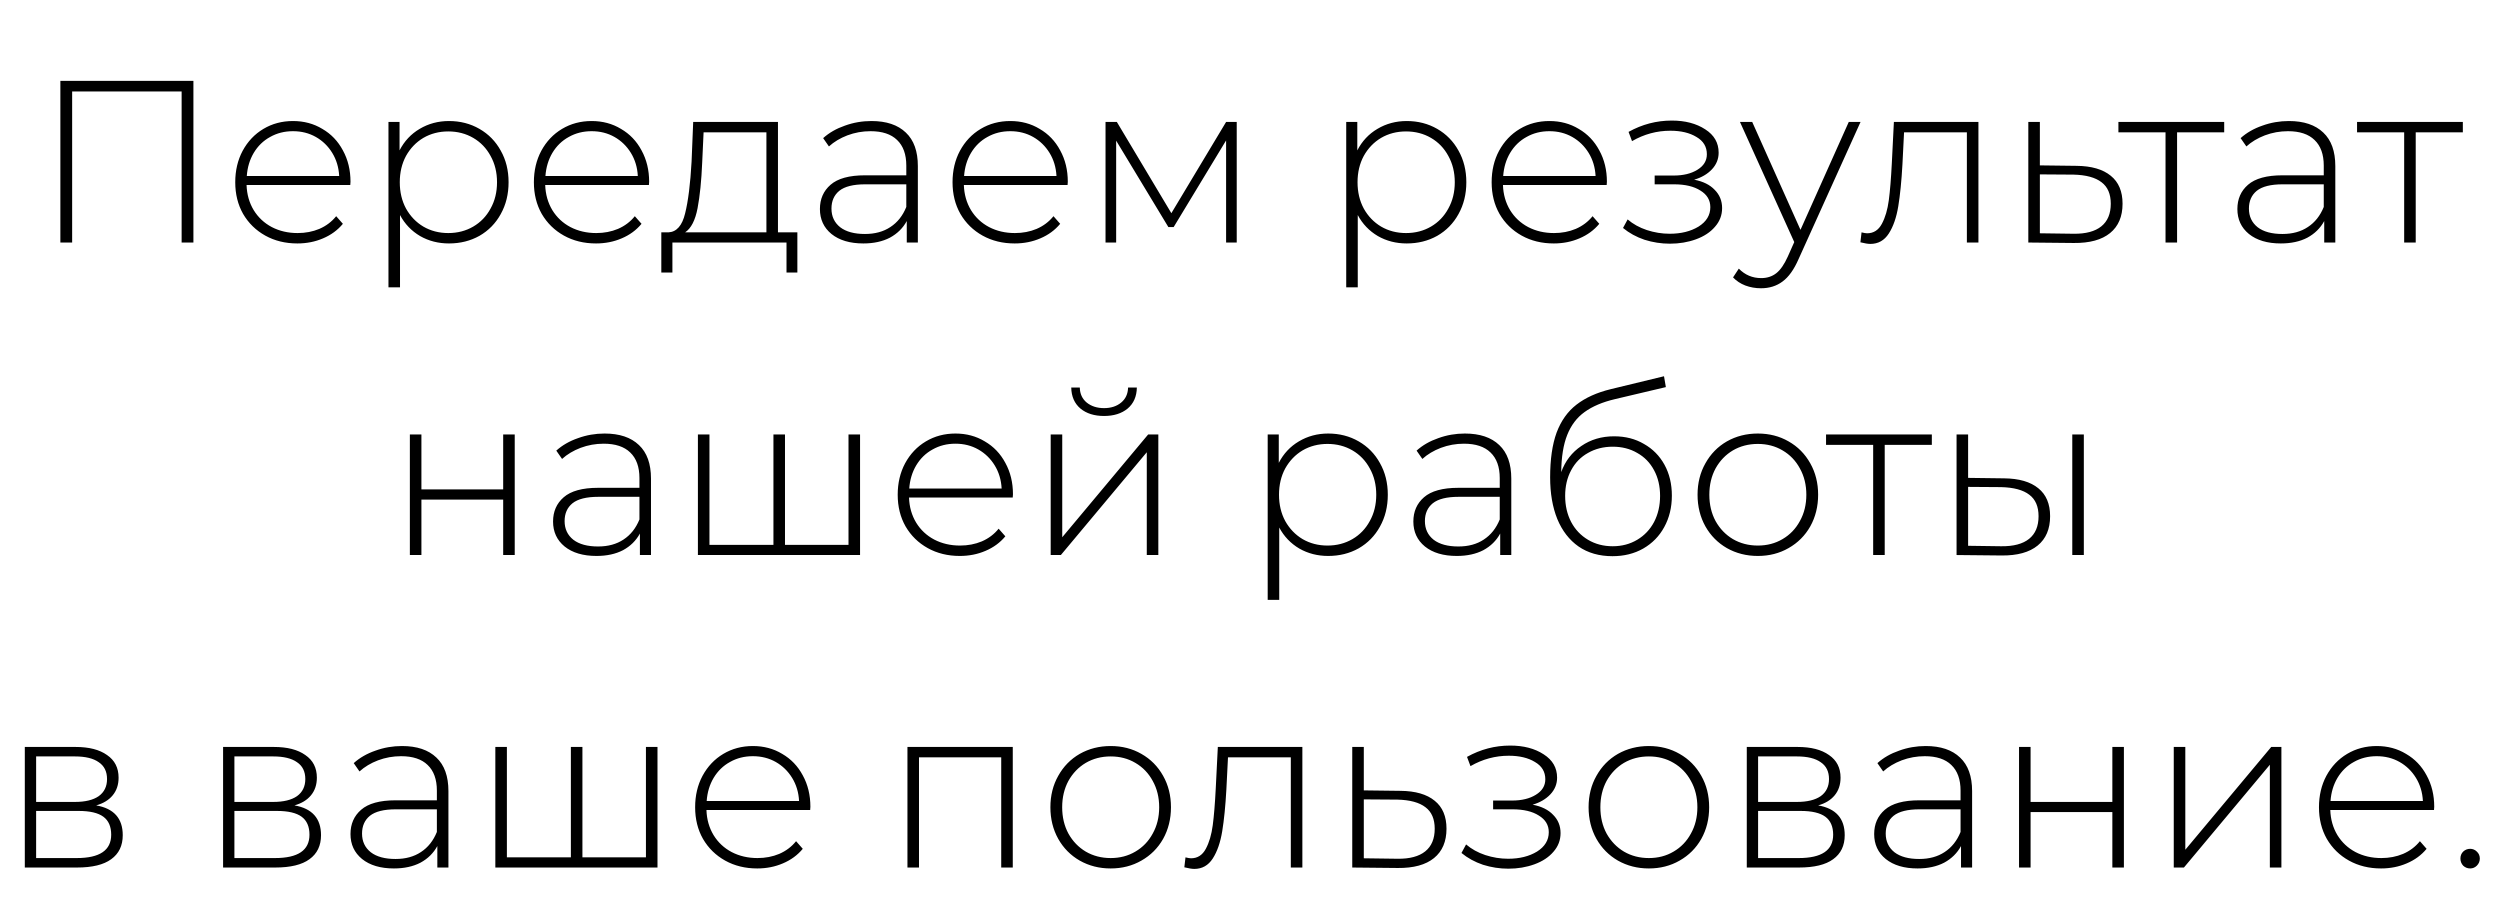
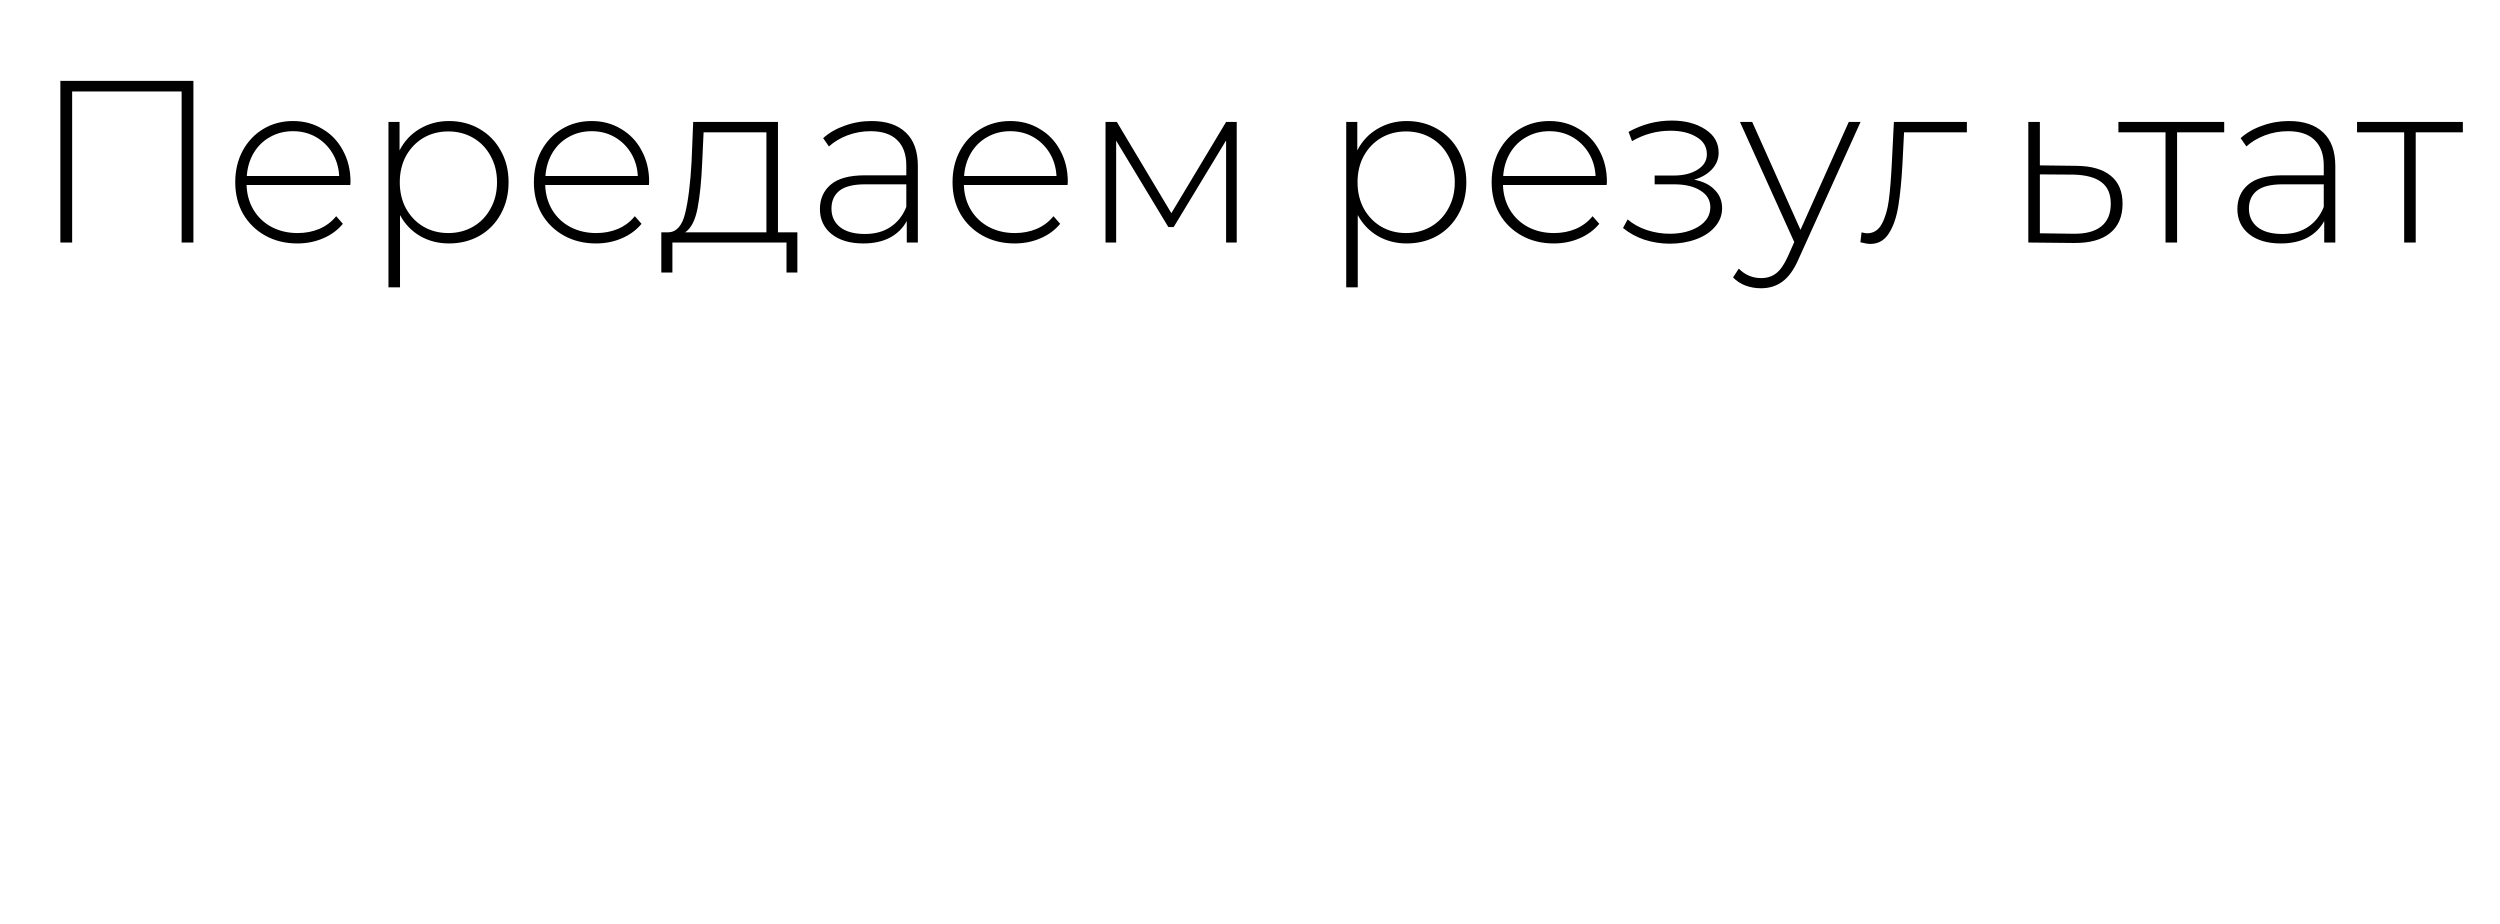
<svg xmlns="http://www.w3.org/2000/svg" width="184" height="68" viewBox="0 0 184 68" fill="none">
-   <path d="M14.235 5.95V17.85H13.368V6.732H5.31V17.85H4.443V5.95H14.235ZM25.78 13.617H18.147C18.17 14.308 18.345 14.926 18.674 15.47C19.003 16.003 19.445 16.416 20 16.711C20.567 17.006 21.201 17.153 21.904 17.153C22.482 17.153 23.015 17.051 23.502 16.847C24.001 16.632 24.414 16.32 24.743 15.912L25.236 16.473C24.851 16.938 24.363 17.295 23.774 17.544C23.196 17.793 22.567 17.918 21.887 17.918C21.003 17.918 20.215 17.725 19.524 17.34C18.833 16.955 18.289 16.422 17.892 15.742C17.507 15.062 17.314 14.286 17.314 13.413C17.314 12.552 17.495 11.781 17.858 11.101C18.232 10.41 18.742 9.871 19.388 9.486C20.034 9.101 20.759 8.908 21.564 8.908C22.369 8.908 23.088 9.101 23.723 9.486C24.369 9.86 24.873 10.387 25.236 11.067C25.61 11.747 25.797 12.518 25.797 13.379L25.78 13.617ZM21.564 9.656C20.941 9.656 20.38 9.798 19.881 10.081C19.382 10.353 18.98 10.744 18.674 11.254C18.379 11.753 18.209 12.319 18.164 12.954H24.964C24.93 12.319 24.76 11.753 24.454 11.254C24.148 10.755 23.746 10.364 23.247 10.081C22.748 9.798 22.187 9.656 21.564 9.656ZM33.045 8.908C33.873 8.908 34.621 9.101 35.289 9.486C35.958 9.871 36.479 10.404 36.853 11.084C37.239 11.764 37.431 12.54 37.431 13.413C37.431 14.286 37.239 15.068 36.853 15.759C36.479 16.439 35.958 16.972 35.289 17.357C34.621 17.731 33.873 17.918 33.045 17.918C32.263 17.918 31.555 17.737 30.92 17.374C30.286 17 29.793 16.484 29.441 15.827V21.148H28.591V8.976H29.407V11.067C29.759 10.387 30.252 9.86 30.886 9.486C31.532 9.101 32.252 8.908 33.045 8.908ZM32.994 17.153C33.674 17.153 34.286 16.994 34.83 16.677C35.374 16.36 35.799 15.918 36.105 15.351C36.423 14.784 36.581 14.138 36.581 13.413C36.581 12.688 36.423 12.042 36.105 11.475C35.799 10.908 35.374 10.466 34.83 10.149C34.286 9.832 33.674 9.673 32.994 9.673C32.314 9.673 31.702 9.832 31.158 10.149C30.626 10.466 30.201 10.908 29.883 11.475C29.577 12.042 29.424 12.688 29.424 13.413C29.424 14.138 29.577 14.784 29.883 15.351C30.201 15.918 30.626 16.36 31.158 16.677C31.702 16.994 32.314 17.153 32.994 17.153ZM47.76 13.617H40.127C40.15 14.308 40.326 14.926 40.654 15.47C40.983 16.003 41.425 16.416 41.98 16.711C42.547 17.006 43.182 17.153 43.884 17.153C44.462 17.153 44.995 17.051 45.482 16.847C45.981 16.632 46.395 16.32 46.723 15.912L47.216 16.473C46.831 16.938 46.344 17.295 45.754 17.544C45.176 17.793 44.547 17.918 43.867 17.918C42.983 17.918 42.196 17.725 41.504 17.34C40.813 16.955 40.269 16.422 39.872 15.742C39.487 15.062 39.294 14.286 39.294 13.413C39.294 12.552 39.476 11.781 39.838 11.101C40.212 10.41 40.722 9.871 41.368 9.486C42.014 9.101 42.74 8.908 43.544 8.908C44.349 8.908 45.069 9.101 45.703 9.486C46.349 9.86 46.854 10.387 47.216 11.067C47.59 11.747 47.777 12.518 47.777 13.379L47.76 13.617ZM43.544 9.656C42.921 9.656 42.36 9.798 41.861 10.081C41.363 10.353 40.96 10.744 40.654 11.254C40.36 11.753 40.19 12.319 40.144 12.954H46.944C46.91 12.319 46.74 11.753 46.434 11.254C46.128 10.755 45.726 10.364 45.227 10.081C44.729 9.798 44.168 9.656 43.544 9.656ZM58.686 17.102V20.06H57.887V17.85H49.489V20.06H48.673V17.102H49.2C49.801 17.068 50.209 16.603 50.424 15.708C50.651 14.801 50.809 13.532 50.9 11.9L51.019 8.976H57.258V17.102H58.686ZM51.682 11.951C51.625 13.3 51.512 14.422 51.342 15.317C51.172 16.212 50.866 16.807 50.424 17.102H56.408V9.741H51.784L51.682 11.951ZM64.137 8.908C65.237 8.908 66.081 9.191 66.67 9.758C67.26 10.313 67.554 11.135 67.554 12.223V17.85H66.738V16.269C66.455 16.79 66.041 17.198 65.497 17.493C64.953 17.776 64.302 17.918 63.542 17.918C62.556 17.918 61.774 17.686 61.196 17.221C60.63 16.756 60.346 16.144 60.346 15.385C60.346 14.648 60.607 14.053 61.128 13.6C61.661 13.135 62.505 12.903 63.661 12.903H66.704V12.189C66.704 11.362 66.478 10.733 66.024 10.302C65.582 9.871 64.931 9.656 64.069 9.656C63.48 9.656 62.913 9.758 62.369 9.962C61.837 10.166 61.383 10.438 61.009 10.778L60.584 10.166C61.026 9.769 61.559 9.463 62.182 9.248C62.806 9.021 63.457 8.908 64.137 8.908ZM63.661 17.221C64.398 17.221 65.021 17.051 65.531 16.711C66.053 16.371 66.444 15.878 66.704 15.232V13.566H63.678C62.806 13.566 62.171 13.725 61.774 14.042C61.389 14.359 61.196 14.796 61.196 15.351C61.196 15.929 61.412 16.388 61.842 16.728C62.273 17.057 62.879 17.221 63.661 17.221ZM78.573 13.617H70.94C70.963 14.308 71.138 14.926 71.467 15.47C71.796 16.003 72.237 16.416 72.793 16.711C73.359 17.006 73.994 17.153 74.697 17.153C75.275 17.153 75.808 17.051 76.295 16.847C76.793 16.632 77.207 16.32 77.536 15.912L78.029 16.473C77.644 16.938 77.156 17.295 76.567 17.544C75.989 17.793 75.36 17.918 74.68 17.918C73.796 17.918 73.008 17.725 72.317 17.34C71.626 16.955 71.082 16.422 70.685 15.742C70.299 15.062 70.107 14.286 70.107 13.413C70.107 12.552 70.288 11.781 70.651 11.101C71.025 10.41 71.535 9.871 72.181 9.486C72.827 9.101 73.552 8.908 74.357 8.908C75.162 8.908 75.881 9.101 76.516 9.486C77.162 9.86 77.666 10.387 78.029 11.067C78.403 11.747 78.59 12.518 78.59 13.379L78.573 13.617ZM74.357 9.656C73.734 9.656 73.172 9.798 72.674 10.081C72.175 10.353 71.773 10.744 71.467 11.254C71.172 11.753 71.002 12.319 70.957 12.954H77.757C77.723 12.319 77.553 11.753 77.247 11.254C76.941 10.755 76.538 10.364 76.04 10.081C75.541 9.798 74.98 9.656 74.357 9.656ZM91.023 8.976V17.85H90.241V10.336L86.382 16.711H85.991L82.149 10.353V17.85H81.367V8.976H82.2L86.212 15.691L90.241 8.976H91.023ZM103.536 8.908C104.363 8.908 105.111 9.101 105.78 9.486C106.448 9.871 106.97 10.404 107.344 11.084C107.729 11.764 107.922 12.54 107.922 13.413C107.922 14.286 107.729 15.068 107.344 15.759C106.97 16.439 106.448 16.972 105.78 17.357C105.111 17.731 104.363 17.918 103.536 17.918C102.754 17.918 102.045 17.737 101.411 17.374C100.776 17 100.283 16.484 99.931 15.827V21.148H99.082V8.976H99.897V11.067C100.249 10.387 100.742 9.86 101.377 9.486C102.023 9.101 102.742 8.908 103.536 8.908ZM103.485 17.153C104.165 17.153 104.777 16.994 105.321 16.677C105.865 16.36 106.29 15.918 106.596 15.351C106.913 14.784 107.072 14.138 107.072 13.413C107.072 12.688 106.913 12.042 106.596 11.475C106.29 10.908 105.865 10.466 105.321 10.149C104.777 9.832 104.165 9.673 103.485 9.673C102.805 9.673 102.193 9.832 101.649 10.149C101.116 10.466 100.691 10.908 100.374 11.475C100.068 12.042 99.915 12.688 99.915 13.413C99.915 14.138 100.068 14.784 100.374 15.351C100.691 15.918 101.116 16.36 101.649 16.677C102.193 16.994 102.805 17.153 103.485 17.153ZM118.251 13.617H110.618C110.64 14.308 110.816 14.926 111.145 15.47C111.473 16.003 111.915 16.416 112.471 16.711C113.037 17.006 113.672 17.153 114.375 17.153C114.953 17.153 115.485 17.051 115.973 16.847C116.471 16.632 116.885 16.32 117.214 15.912L117.707 16.473C117.321 16.938 116.834 17.295 116.245 17.544C115.667 17.793 115.038 17.918 114.358 17.918C113.474 17.918 112.686 17.725 111.995 17.34C111.303 16.955 110.759 16.422 110.363 15.742C109.977 15.062 109.785 14.286 109.785 13.413C109.785 12.552 109.966 11.781 110.329 11.101C110.703 10.41 111.213 9.871 111.859 9.486C112.505 9.101 113.23 8.908 114.035 8.908C114.839 8.908 115.559 9.101 116.194 9.486C116.84 9.86 117.344 10.387 117.707 11.067C118.081 11.747 118.268 12.518 118.268 13.379L118.251 13.617ZM114.035 9.656C113.411 9.656 112.85 9.798 112.352 10.081C111.853 10.353 111.451 10.744 111.145 11.254C110.85 11.753 110.68 12.319 110.635 12.954H117.435C117.401 12.319 117.231 11.753 116.925 11.254C116.619 10.755 116.216 10.364 115.718 10.081C115.219 9.798 114.658 9.656 114.035 9.656ZM124.69 13.226C125.347 13.351 125.851 13.6 126.203 13.974C126.565 14.337 126.747 14.784 126.747 15.317C126.747 15.838 126.571 16.297 126.22 16.694C125.88 17.091 125.415 17.397 124.826 17.612C124.236 17.827 123.596 17.935 122.905 17.935C122.27 17.935 121.647 17.839 121.035 17.646C120.434 17.442 119.907 17.153 119.454 16.779L119.794 16.15C120.19 16.49 120.661 16.751 121.205 16.932C121.76 17.113 122.321 17.204 122.888 17.204C123.726 17.204 124.435 17.028 125.013 16.677C125.591 16.314 125.88 15.838 125.88 15.249C125.88 14.728 125.636 14.32 125.149 14.025C124.673 13.719 124.027 13.566 123.211 13.566H121.783V12.92H123.177C123.891 12.92 124.474 12.778 124.928 12.495C125.392 12.212 125.625 11.832 125.625 11.356C125.625 10.801 125.37 10.376 124.86 10.081C124.361 9.775 123.721 9.622 122.939 9.622C121.941 9.622 121.001 9.877 120.117 10.387L119.862 9.707C120.859 9.152 121.919 8.874 123.041 8.874C124.027 8.874 124.848 9.089 125.506 9.52C126.163 9.939 126.492 10.512 126.492 11.237C126.492 11.702 126.327 12.11 125.999 12.461C125.67 12.812 125.234 13.067 124.69 13.226ZM136.936 8.976L132.38 19.057C132.04 19.839 131.643 20.394 131.19 20.723C130.748 21.052 130.221 21.216 129.609 21.216C129.201 21.216 128.816 21.148 128.453 21.012C128.102 20.876 127.801 20.678 127.552 20.417L127.977 19.771C128.43 20.236 128.98 20.468 129.626 20.468C130.057 20.468 130.425 20.349 130.731 20.111C131.037 19.873 131.32 19.465 131.581 18.887L132.057 17.816L128.062 8.976H128.963L132.516 16.915L136.069 8.976H136.936ZM145.612 8.976V17.85H144.762V9.741H140.138L140.019 12.104C139.951 13.328 139.849 14.354 139.713 15.181C139.577 16.008 139.345 16.677 139.016 17.187C138.687 17.697 138.234 17.952 137.656 17.952C137.486 17.952 137.242 17.912 136.925 17.833L137.01 17.102C137.191 17.147 137.327 17.17 137.418 17.17C137.894 17.17 138.257 16.938 138.506 16.473C138.755 16.008 138.925 15.43 139.016 14.739C139.107 14.048 139.18 13.147 139.237 12.036L139.39 8.976H145.612ZM152.837 12.206C153.937 12.217 154.775 12.461 155.353 12.937C155.931 13.402 156.22 14.087 156.22 14.994C156.22 15.935 155.914 16.654 155.302 17.153C154.69 17.652 153.801 17.895 152.633 17.884L149.284 17.85V8.976H150.134V12.172L152.837 12.206ZM152.616 17.204C153.512 17.215 154.192 17.034 154.656 16.66C155.121 16.286 155.353 15.731 155.353 14.994C155.353 14.28 155.127 13.753 154.673 13.413C154.22 13.062 153.534 12.875 152.616 12.852L150.134 12.835V17.17L152.616 17.204ZM163.701 9.741H160.233V17.85H159.383V9.741H155.915V8.976H163.701V9.741ZM168.462 8.908C169.561 8.908 170.405 9.191 170.995 9.758C171.584 10.313 171.879 11.135 171.879 12.223V17.85H171.063V16.269C170.779 16.79 170.366 17.198 169.822 17.493C169.278 17.776 168.626 17.918 167.867 17.918C166.881 17.918 166.099 17.686 165.521 17.221C164.954 16.756 164.671 16.144 164.671 15.385C164.671 14.648 164.931 14.053 165.453 13.6C165.985 13.135 166.83 12.903 167.986 12.903H171.029V12.189C171.029 11.362 170.802 10.733 170.349 10.302C169.907 9.871 169.255 9.656 168.394 9.656C167.804 9.656 167.238 9.758 166.694 9.962C166.161 10.166 165.708 10.438 165.334 10.778L164.909 10.166C165.351 9.769 165.883 9.463 166.507 9.248C167.13 9.021 167.782 8.908 168.462 8.908ZM167.986 17.221C168.722 17.221 169.346 17.051 169.856 16.711C170.377 16.371 170.768 15.878 171.029 15.232V13.566H168.003C167.13 13.566 166.495 13.725 166.099 14.042C165.713 14.359 165.521 14.796 165.521 15.351C165.521 15.929 165.736 16.388 166.167 16.728C166.597 17.057 167.204 17.221 167.986 17.221ZM181.265 9.741H177.797V17.85H176.947V9.741H173.479V8.976H181.265V9.741Z" fill="black" />
-   <path d="M30.166 31.976H31.016V36.022H37.034V31.976H37.884V40.85H37.034V36.77H31.016V40.85H30.166V31.976ZM44.496 31.908C45.595 31.908 46.439 32.191 47.029 32.758C47.618 33.313 47.913 34.135 47.913 35.223V40.85H47.097V39.269C46.813 39.79 46.4 40.198 45.856 40.493C45.312 40.776 44.66 40.918 43.901 40.918C42.915 40.918 42.133 40.686 41.555 40.221C40.988 39.756 40.705 39.144 40.705 38.385C40.705 37.648 40.965 37.053 41.487 36.6C42.019 36.135 42.864 35.903 44.02 35.903H47.063V35.189C47.063 34.362 46.836 33.733 46.383 33.302C45.941 32.871 45.289 32.656 44.428 32.656C43.838 32.656 43.272 32.758 42.728 32.962C42.195 33.166 41.742 33.438 41.368 33.778L40.943 33.166C41.385 32.769 41.917 32.463 42.541 32.248C43.164 32.021 43.816 31.908 44.496 31.908ZM44.02 40.221C44.756 40.221 45.38 40.051 45.89 39.711C46.411 39.371 46.802 38.878 47.063 38.232V36.566H44.037C43.164 36.566 42.529 36.725 42.133 37.042C41.747 37.359 41.555 37.796 41.555 38.351C41.555 38.929 41.77 39.388 42.201 39.728C42.631 40.057 43.238 40.221 44.02 40.221ZM63.3 31.976V40.85H51.366V31.976H52.216V40.102H56.925V31.976H57.775V40.102H62.45V31.976H63.3ZM74.537 36.617H66.904C66.926 37.308 67.102 37.926 67.431 38.47C67.759 39.003 68.201 39.416 68.757 39.711C69.323 40.006 69.958 40.153 70.661 40.153C71.239 40.153 71.771 40.051 72.259 39.847C72.757 39.632 73.171 39.32 73.5 38.912L73.993 39.473C73.607 39.938 73.12 40.295 72.531 40.544C71.953 40.793 71.324 40.918 70.644 40.918C69.76 40.918 68.972 40.725 68.281 40.34C67.589 39.955 67.045 39.422 66.649 38.742C66.263 38.062 66.071 37.286 66.071 36.413C66.071 35.552 66.252 34.781 66.615 34.101C66.989 33.41 67.499 32.871 68.145 32.486C68.791 32.101 69.516 31.908 70.321 31.908C71.125 31.908 71.845 32.101 72.48 32.486C73.126 32.86 73.63 33.387 73.993 34.067C74.367 34.747 74.554 35.518 74.554 36.379L74.537 36.617ZM70.321 32.656C69.697 32.656 69.136 32.798 68.638 33.081C68.139 33.353 67.737 33.744 67.431 34.254C67.136 34.753 66.966 35.319 66.921 35.954H73.721C73.687 35.319 73.517 34.753 73.211 34.254C72.905 33.755 72.502 33.364 72.004 33.081C71.505 32.798 70.944 32.656 70.321 32.656ZM77.331 31.976H78.181V39.541L84.505 31.976H85.253V40.85H84.403V33.285L78.079 40.85H77.331V31.976ZM81.258 30.616C80.544 30.616 79.966 30.435 79.524 30.072C79.082 29.698 78.856 29.182 78.844 28.525H79.473C79.484 28.99 79.654 29.358 79.983 29.63C80.323 29.902 80.748 30.038 81.258 30.038C81.768 30.038 82.188 29.902 82.516 29.63C82.845 29.358 83.015 28.99 83.026 28.525H83.672C83.661 29.182 83.434 29.698 82.992 30.072C82.55 30.435 81.972 30.616 81.258 30.616ZM97.756 31.908C98.584 31.908 99.332 32.101 100 32.486C100.669 32.871 101.19 33.404 101.564 34.084C101.95 34.764 102.142 35.54 102.142 36.413C102.142 37.286 101.95 38.068 101.564 38.759C101.19 39.439 100.669 39.972 100 40.357C99.332 40.731 98.584 40.918 97.756 40.918C96.974 40.918 96.266 40.737 95.631 40.374C94.997 40 94.504 39.484 94.152 38.827V44.148H93.302V31.976H94.118V34.067C94.47 33.387 94.963 32.86 95.597 32.486C96.243 32.101 96.963 31.908 97.756 31.908ZM97.705 40.153C98.385 40.153 98.997 39.994 99.541 39.677C100.085 39.36 100.51 38.918 100.816 38.351C101.134 37.784 101.292 37.138 101.292 36.413C101.292 35.688 101.134 35.042 100.816 34.475C100.51 33.908 100.085 33.466 99.541 33.149C98.997 32.832 98.385 32.673 97.705 32.673C97.025 32.673 96.413 32.832 95.869 33.149C95.337 33.466 94.912 33.908 94.594 34.475C94.288 35.042 94.135 35.688 94.135 36.413C94.135 37.138 94.288 37.784 94.594 38.351C94.912 38.918 95.337 39.36 95.869 39.677C96.413 39.994 97.025 40.153 97.705 40.153ZM107.814 31.908C108.913 31.908 109.758 32.191 110.347 32.758C110.936 33.313 111.231 34.135 111.231 35.223V40.85H110.415V39.269C110.132 39.79 109.718 40.198 109.174 40.493C108.63 40.776 107.978 40.918 107.219 40.918C106.233 40.918 105.451 40.686 104.873 40.221C104.306 39.756 104.023 39.144 104.023 38.385C104.023 37.648 104.284 37.053 104.805 36.6C105.338 36.135 106.182 35.903 107.338 35.903H110.381V35.189C110.381 34.362 110.154 33.733 109.701 33.302C109.259 32.871 108.607 32.656 107.746 32.656C107.157 32.656 106.59 32.758 106.046 32.962C105.513 33.166 105.06 33.438 104.686 33.778L104.261 33.166C104.703 32.769 105.236 32.463 105.859 32.248C106.482 32.021 107.134 31.908 107.814 31.908ZM107.338 40.221C108.075 40.221 108.698 40.051 109.208 39.711C109.729 39.371 110.12 38.878 110.381 38.232V36.566H107.355C106.482 36.566 105.848 36.725 105.451 37.042C105.066 37.359 104.873 37.796 104.873 38.351C104.873 38.929 105.088 39.388 105.519 39.728C105.95 40.057 106.556 40.221 107.338 40.221ZM118.799 32.112C119.626 32.112 120.357 32.299 120.992 32.673C121.638 33.036 122.142 33.546 122.505 34.203C122.867 34.86 123.049 35.62 123.049 36.481C123.049 37.342 122.862 38.113 122.488 38.793C122.125 39.462 121.609 39.989 120.941 40.374C120.283 40.748 119.53 40.935 118.68 40.935C117.705 40.935 116.872 40.697 116.181 40.221C115.501 39.745 114.979 39.071 114.617 38.198C114.265 37.325 114.09 36.305 114.09 35.138C114.09 33.812 114.248 32.713 114.566 31.84C114.894 30.967 115.382 30.282 116.028 29.783C116.685 29.273 117.524 28.893 118.544 28.644L122.471 27.692L122.607 28.491L118.867 29.375C117.949 29.59 117.201 29.908 116.623 30.327C116.056 30.735 115.631 31.296 115.348 32.01C115.064 32.724 114.917 33.636 114.906 34.747C115.2 33.931 115.693 33.291 116.385 32.826C117.076 32.35 117.881 32.112 118.799 32.112ZM118.697 40.204C119.365 40.204 119.966 40.045 120.499 39.728C121.031 39.411 121.445 38.974 121.74 38.419C122.034 37.852 122.182 37.212 122.182 36.498C122.182 35.784 122.034 35.155 121.74 34.611C121.445 34.056 121.031 33.631 120.499 33.336C119.977 33.03 119.377 32.877 118.697 32.877C118.017 32.877 117.41 33.03 116.878 33.336C116.345 33.631 115.931 34.056 115.637 34.611C115.342 35.155 115.195 35.784 115.195 36.498C115.195 37.212 115.342 37.852 115.637 38.419C115.931 38.974 116.345 39.411 116.878 39.728C117.41 40.045 118.017 40.204 118.697 40.204ZM129.377 40.918C128.538 40.918 127.779 40.725 127.099 40.34C126.43 39.955 125.903 39.422 125.518 38.742C125.133 38.051 124.94 37.274 124.94 36.413C124.94 35.552 125.133 34.781 125.518 34.101C125.903 33.41 126.43 32.871 127.099 32.486C127.779 32.101 128.538 31.908 129.377 31.908C130.216 31.908 130.969 32.101 131.638 32.486C132.318 32.871 132.851 33.41 133.236 34.101C133.621 34.781 133.814 35.552 133.814 36.413C133.814 37.274 133.621 38.051 133.236 38.742C132.851 39.422 132.318 39.955 131.638 40.34C130.969 40.725 130.216 40.918 129.377 40.918ZM129.377 40.153C130.057 40.153 130.663 39.994 131.196 39.677C131.74 39.36 132.165 38.918 132.471 38.351C132.788 37.784 132.947 37.138 132.947 36.413C132.947 35.688 132.788 35.042 132.471 34.475C132.165 33.908 131.74 33.466 131.196 33.149C130.663 32.832 130.057 32.673 129.377 32.673C128.697 32.673 128.085 32.832 127.541 33.149C127.008 33.466 126.583 33.908 126.266 34.475C125.96 35.042 125.807 35.688 125.807 36.413C125.807 37.138 125.96 37.784 126.266 38.351C126.583 38.918 127.008 39.36 127.541 39.677C128.085 39.994 128.697 40.153 129.377 40.153ZM142.183 32.741H138.715V40.85H137.865V32.741H134.397V31.976H142.183V32.741ZM147.505 35.206C148.604 35.217 149.443 35.461 150.021 35.937C150.599 36.402 150.888 37.087 150.888 37.994C150.888 38.935 150.582 39.654 149.97 40.153C149.358 40.652 148.474 40.895 147.318 40.884L144.003 40.85V31.976H144.853V35.172L147.505 35.206ZM152.52 31.976H153.37V40.85H152.52V31.976ZM147.284 40.204C148.191 40.215 148.876 40.034 149.341 39.66C149.806 39.286 150.038 38.731 150.038 37.994C150.038 37.28 149.811 36.753 149.358 36.413C148.905 36.062 148.213 35.875 147.284 35.852L144.853 35.835V40.17L147.284 40.204Z" fill="black" />
-   <path d="M7.079 59.277C8.383 59.504 9.034 60.235 9.034 61.47C9.034 62.241 8.751 62.83 8.184 63.238C7.629 63.646 6.79 63.85 5.668 63.85H1.826V54.976H5.566C6.552 54.976 7.323 55.174 7.878 55.571C8.445 55.956 8.728 56.512 8.728 57.237C8.728 57.758 8.581 58.195 8.286 58.546C8.003 58.886 7.601 59.13 7.079 59.277ZM2.659 59.022H5.515C6.275 59.022 6.858 58.88 7.266 58.597C7.674 58.302 7.878 57.883 7.878 57.339C7.878 56.784 7.674 56.37 7.266 56.098C6.87 55.815 6.286 55.673 5.515 55.673H2.659V59.022ZM5.651 63.153C7.34 63.153 8.184 62.581 8.184 61.436C8.184 60.835 7.992 60.393 7.606 60.11C7.221 59.827 6.615 59.685 5.787 59.685H2.659V63.153H5.651ZM21.672 59.277C22.975 59.504 23.627 60.235 23.627 61.47C23.627 62.241 23.344 62.83 22.777 63.238C22.222 63.646 21.383 63.85 20.261 63.85H16.419V54.976H20.159C21.145 54.976 21.916 55.174 22.471 55.571C23.038 55.956 23.321 56.512 23.321 57.237C23.321 57.758 23.174 58.195 22.879 58.546C22.596 58.886 22.193 59.13 21.672 59.277ZM17.252 59.022H20.108C20.867 59.022 21.451 58.88 21.859 58.597C22.267 58.302 22.471 57.883 22.471 57.339C22.471 56.784 22.267 56.37 21.859 56.098C21.462 55.815 20.879 55.673 20.108 55.673H17.252V59.022ZM20.244 63.153C21.933 63.153 22.777 62.581 22.777 61.436C22.777 60.835 22.584 60.393 22.199 60.11C21.814 59.827 21.207 59.685 20.38 59.685H17.252V63.153H20.244ZM29.587 54.908C30.686 54.908 31.53 55.191 32.12 55.758C32.709 56.313 33.004 57.135 33.004 58.223V63.85H32.188V62.269C31.904 62.79 31.491 63.198 30.947 63.493C30.403 63.776 29.751 63.918 28.992 63.918C28.006 63.918 27.224 63.686 26.646 63.221C26.079 62.756 25.796 62.144 25.796 61.385C25.796 60.648 26.056 60.053 26.578 59.6C27.11 59.135 27.955 58.903 29.111 58.903H32.154V58.189C32.154 57.362 31.927 56.733 31.474 56.302C31.032 55.871 30.38 55.656 29.519 55.656C28.929 55.656 28.363 55.758 27.819 55.962C27.286 56.166 26.833 56.438 26.459 56.778L26.034 56.166C26.476 55.769 27.008 55.463 27.632 55.248C28.255 55.021 28.907 54.908 29.587 54.908ZM29.111 63.221C29.847 63.221 30.471 63.051 30.981 62.711C31.502 62.371 31.893 61.878 32.154 61.232V59.566H29.128C28.255 59.566 27.62 59.725 27.224 60.042C26.838 60.359 26.646 60.796 26.646 61.351C26.646 61.929 26.861 62.388 27.292 62.728C27.722 63.057 28.329 63.221 29.111 63.221ZM48.391 54.976V63.85H36.457V54.976H37.307V63.102H42.016V54.976H42.866V63.102H47.541V54.976H48.391ZM59.628 59.617H51.995C52.017 60.308 52.193 60.926 52.522 61.47C52.85 62.003 53.292 62.416 53.848 62.711C54.414 63.006 55.049 63.153 55.752 63.153C56.33 63.153 56.862 63.051 57.35 62.847C57.848 62.632 58.262 62.32 58.591 61.912L59.084 62.473C58.698 62.938 58.211 63.295 57.622 63.544C57.044 63.793 56.415 63.918 55.735 63.918C54.851 63.918 54.063 63.725 53.372 63.34C52.68 62.955 52.136 62.422 51.74 61.742C51.354 61.062 51.162 60.286 51.162 59.413C51.162 58.552 51.343 57.781 51.706 57.101C52.08 56.41 52.59 55.871 53.236 55.486C53.882 55.101 54.607 54.908 55.412 54.908C56.216 54.908 56.936 55.101 57.571 55.486C58.217 55.86 58.721 56.387 59.084 57.067C59.458 57.747 59.645 58.518 59.645 59.379L59.628 59.617ZM55.412 55.656C54.788 55.656 54.227 55.798 53.729 56.081C53.23 56.353 52.828 56.744 52.522 57.254C52.227 57.753 52.057 58.319 52.012 58.954H58.812C58.778 58.319 58.608 57.753 58.302 57.254C57.996 56.755 57.593 56.364 57.095 56.081C56.596 55.798 56.035 55.656 55.412 55.656ZM74.54 54.976V63.85H73.69V55.741H67.638V63.85H66.788V54.976H74.54ZM81.746 63.918C80.907 63.918 80.148 63.725 79.468 63.34C78.799 62.955 78.272 62.422 77.887 61.742C77.502 61.051 77.309 60.274 77.309 59.413C77.309 58.552 77.502 57.781 77.887 57.101C78.272 56.41 78.799 55.871 79.468 55.486C80.148 55.101 80.907 54.908 81.746 54.908C82.585 54.908 83.338 55.101 84.007 55.486C84.687 55.871 85.22 56.41 85.605 57.101C85.99 57.781 86.183 58.552 86.183 59.413C86.183 60.274 85.99 61.051 85.605 61.742C85.22 62.422 84.687 62.955 84.007 63.34C83.338 63.725 82.585 63.918 81.746 63.918ZM81.746 63.153C82.426 63.153 83.032 62.994 83.565 62.677C84.109 62.36 84.534 61.918 84.84 61.351C85.157 60.784 85.316 60.138 85.316 59.413C85.316 58.688 85.157 58.042 84.84 57.475C84.534 56.908 84.109 56.466 83.565 56.149C83.032 55.832 82.426 55.673 81.746 55.673C81.066 55.673 80.454 55.832 79.91 56.149C79.377 56.466 78.952 56.908 78.635 57.475C78.329 58.042 78.176 58.688 78.176 59.413C78.176 60.138 78.329 60.784 78.635 61.351C78.952 61.918 79.377 62.36 79.91 62.677C80.454 62.994 81.066 63.153 81.746 63.153ZM95.854 54.976V63.85H95.004V55.741H90.38L90.261 58.104C90.193 59.328 90.091 60.354 89.955 61.181C89.819 62.008 89.587 62.677 89.258 63.187C88.929 63.697 88.476 63.952 87.898 63.952C87.728 63.952 87.484 63.912 87.167 63.833L87.252 63.102C87.433 63.147 87.569 63.17 87.66 63.17C88.136 63.17 88.499 62.938 88.748 62.473C88.997 62.008 89.167 61.43 89.258 60.739C89.349 60.048 89.422 59.147 89.479 58.036L89.632 54.976H95.854ZM103.079 58.206C104.179 58.217 105.017 58.461 105.595 58.937C106.173 59.402 106.462 60.087 106.462 60.994C106.462 61.935 106.156 62.654 105.544 63.153C104.932 63.652 104.043 63.895 102.875 63.884L99.526 63.85V54.976H100.376V58.172L103.079 58.206ZM102.858 63.204C103.754 63.215 104.434 63.034 104.898 62.66C105.363 62.286 105.595 61.731 105.595 60.994C105.595 60.28 105.369 59.753 104.915 59.413C104.462 59.062 103.776 58.875 102.858 58.852L100.376 58.835V63.17L102.858 63.204ZM112.8 59.226C113.457 59.351 113.962 59.6 114.313 59.974C114.676 60.337 114.857 60.784 114.857 61.317C114.857 61.838 114.681 62.297 114.33 62.694C113.99 63.091 113.525 63.397 112.936 63.612C112.347 63.827 111.706 63.935 111.015 63.935C110.38 63.935 109.757 63.839 109.145 63.646C108.544 63.442 108.017 63.153 107.564 62.779L107.904 62.15C108.301 62.49 108.771 62.751 109.315 62.932C109.87 63.113 110.431 63.204 110.998 63.204C111.837 63.204 112.545 63.028 113.123 62.677C113.701 62.314 113.99 61.838 113.99 61.249C113.99 60.728 113.746 60.32 113.259 60.025C112.783 59.719 112.137 59.566 111.321 59.566H109.893V58.92H111.287C112.001 58.92 112.585 58.778 113.038 58.495C113.503 58.212 113.735 57.832 113.735 57.356C113.735 56.801 113.48 56.376 112.97 56.081C112.471 55.775 111.831 55.622 111.049 55.622C110.052 55.622 109.111 55.877 108.227 56.387L107.972 55.707C108.969 55.152 110.029 54.874 111.151 54.874C112.137 54.874 112.959 55.089 113.616 55.52C114.273 55.939 114.602 56.512 114.602 57.237C114.602 57.702 114.438 58.11 114.109 58.461C113.78 58.812 113.344 59.067 112.8 59.226ZM121.357 63.918C120.519 63.918 119.759 63.725 119.079 63.34C118.411 62.955 117.884 62.422 117.498 61.742C117.113 61.051 116.92 60.274 116.92 59.413C116.92 58.552 117.113 57.781 117.498 57.101C117.884 56.41 118.411 55.871 119.079 55.486C119.759 55.101 120.519 54.908 121.357 54.908C122.196 54.908 122.95 55.101 123.618 55.486C124.298 55.871 124.831 56.41 125.216 57.101C125.602 57.781 125.794 58.552 125.794 59.413C125.794 60.274 125.602 61.051 125.216 61.742C124.831 62.422 124.298 62.955 123.618 63.34C122.95 63.725 122.196 63.918 121.357 63.918ZM121.357 63.153C122.037 63.153 122.644 62.994 123.176 62.677C123.72 62.36 124.145 61.918 124.451 61.351C124.769 60.784 124.927 60.138 124.927 59.413C124.927 58.688 124.769 58.042 124.451 57.475C124.145 56.908 123.72 56.466 123.176 56.149C122.644 55.832 122.037 55.673 121.357 55.673C120.677 55.673 120.065 55.832 119.521 56.149C118.989 56.466 118.564 56.908 118.246 57.475C117.94 58.042 117.787 58.688 117.787 59.413C117.787 60.138 117.94 60.784 118.246 61.351C118.564 61.918 118.989 62.36 119.521 62.677C120.065 62.994 120.677 63.153 121.357 63.153ZM133.816 59.277C135.119 59.504 135.771 60.235 135.771 61.47C135.771 62.241 135.487 62.83 134.921 63.238C134.365 63.646 133.527 63.85 132.405 63.85H128.563V54.976H132.303C133.289 54.976 134.059 55.174 134.615 55.571C135.181 55.956 135.465 56.512 135.465 57.237C135.465 57.758 135.317 58.195 135.023 58.546C134.739 58.886 134.337 59.13 133.816 59.277ZM129.396 59.022H132.252C133.011 59.022 133.595 58.88 134.003 58.597C134.411 58.302 134.615 57.883 134.615 57.339C134.615 56.784 134.411 56.37 134.003 56.098C133.606 55.815 133.022 55.673 132.252 55.673H129.396V59.022ZM132.388 63.153C134.076 63.153 134.921 62.581 134.921 61.436C134.921 60.835 134.728 60.393 134.343 60.11C133.957 59.827 133.351 59.685 132.524 59.685H129.396V63.153H132.388ZM141.73 54.908C142.829 54.908 143.674 55.191 144.263 55.758C144.852 56.313 145.147 57.135 145.147 58.223V63.85H144.331V62.269C144.048 62.79 143.634 63.198 143.09 63.493C142.546 63.776 141.894 63.918 141.135 63.918C140.149 63.918 139.367 63.686 138.789 63.221C138.222 62.756 137.939 62.144 137.939 61.385C137.939 60.648 138.2 60.053 138.721 59.6C139.254 59.135 140.098 58.903 141.254 58.903H144.297V58.189C144.297 57.362 144.07 56.733 143.617 56.302C143.175 55.871 142.523 55.656 141.662 55.656C141.073 55.656 140.506 55.758 139.962 55.962C139.429 56.166 138.976 56.438 138.602 56.778L138.177 56.166C138.619 55.769 139.152 55.463 139.775 55.248C140.398 55.021 141.05 54.908 141.73 54.908ZM141.254 63.221C141.991 63.221 142.614 63.051 143.124 62.711C143.645 62.371 144.036 61.878 144.297 61.232V59.566H141.271C140.398 59.566 139.764 59.725 139.367 60.042C138.982 60.359 138.789 60.796 138.789 61.351C138.789 61.929 139.004 62.388 139.435 62.728C139.866 63.057 140.472 63.221 141.254 63.221ZM148.601 54.976H149.451V59.022H155.469V54.976H156.319V63.85H155.469V59.77H149.451V63.85H148.601V54.976ZM159.989 54.976H160.839V62.541L167.163 54.976H167.911V63.85H167.061V56.285L160.737 63.85H159.989V54.976ZM179.142 59.617H171.509C171.532 60.308 171.708 60.926 172.036 61.47C172.365 62.003 172.807 62.416 173.362 62.711C173.929 63.006 174.564 63.153 175.266 63.153C175.844 63.153 176.377 63.051 176.864 62.847C177.363 62.632 177.777 62.32 178.105 61.912L178.598 62.473C178.213 62.938 177.726 63.295 177.136 63.544C176.558 63.793 175.929 63.918 175.249 63.918C174.365 63.918 173.578 63.725 172.886 63.34C172.195 62.955 171.651 62.422 171.254 61.742C170.869 61.062 170.676 60.286 170.676 59.413C170.676 58.552 170.858 57.781 171.22 57.101C171.594 56.41 172.104 55.871 172.75 55.486C173.396 55.101 174.122 54.908 174.926 54.908C175.731 54.908 176.451 55.101 177.085 55.486C177.731 55.86 178.236 56.387 178.598 57.067C178.972 57.747 179.159 58.518 179.159 59.379L179.142 59.617ZM174.926 55.656C174.303 55.656 173.742 55.798 173.243 56.081C172.745 56.353 172.342 56.744 172.036 57.254C171.742 57.753 171.572 58.319 171.526 58.954H178.326C178.292 58.319 178.122 57.753 177.816 57.254C177.51 56.755 177.108 56.364 176.609 56.081C176.111 55.798 175.55 55.656 174.926 55.656ZM181.801 63.918C181.608 63.918 181.438 63.85 181.291 63.714C181.155 63.567 181.087 63.391 181.087 63.187C181.087 62.983 181.155 62.813 181.291 62.677C181.438 62.541 181.608 62.473 181.801 62.473C181.993 62.473 182.158 62.541 182.294 62.677C182.441 62.813 182.515 62.983 182.515 63.187C182.515 63.391 182.441 63.567 182.294 63.714C182.158 63.85 181.993 63.918 181.801 63.918Z" fill="black" />
+   <path d="M14.235 5.95V17.85H13.368V6.732H5.31V17.85H4.443V5.95H14.235ZM25.78 13.617H18.147C18.17 14.308 18.345 14.926 18.674 15.47C19.003 16.003 19.445 16.416 20 16.711C20.567 17.006 21.201 17.153 21.904 17.153C22.482 17.153 23.015 17.051 23.502 16.847C24.001 16.632 24.414 16.32 24.743 15.912L25.236 16.473C24.851 16.938 24.363 17.295 23.774 17.544C23.196 17.793 22.567 17.918 21.887 17.918C21.003 17.918 20.215 17.725 19.524 17.34C18.833 16.955 18.289 16.422 17.892 15.742C17.507 15.062 17.314 14.286 17.314 13.413C17.314 12.552 17.495 11.781 17.858 11.101C18.232 10.41 18.742 9.871 19.388 9.486C20.034 9.101 20.759 8.908 21.564 8.908C22.369 8.908 23.088 9.101 23.723 9.486C24.369 9.86 24.873 10.387 25.236 11.067C25.61 11.747 25.797 12.518 25.797 13.379L25.78 13.617ZM21.564 9.656C20.941 9.656 20.38 9.798 19.881 10.081C19.382 10.353 18.98 10.744 18.674 11.254C18.379 11.753 18.209 12.319 18.164 12.954H24.964C24.93 12.319 24.76 11.753 24.454 11.254C24.148 10.755 23.746 10.364 23.247 10.081C22.748 9.798 22.187 9.656 21.564 9.656ZM33.045 8.908C33.873 8.908 34.621 9.101 35.289 9.486C35.958 9.871 36.479 10.404 36.853 11.084C37.239 11.764 37.431 12.54 37.431 13.413C37.431 14.286 37.239 15.068 36.853 15.759C36.479 16.439 35.958 16.972 35.289 17.357C34.621 17.731 33.873 17.918 33.045 17.918C32.263 17.918 31.555 17.737 30.92 17.374C30.286 17 29.793 16.484 29.441 15.827V21.148H28.591V8.976H29.407V11.067C29.759 10.387 30.252 9.86 30.886 9.486C31.532 9.101 32.252 8.908 33.045 8.908ZM32.994 17.153C33.674 17.153 34.286 16.994 34.83 16.677C35.374 16.36 35.799 15.918 36.105 15.351C36.423 14.784 36.581 14.138 36.581 13.413C36.581 12.688 36.423 12.042 36.105 11.475C35.799 10.908 35.374 10.466 34.83 10.149C34.286 9.832 33.674 9.673 32.994 9.673C32.314 9.673 31.702 9.832 31.158 10.149C30.626 10.466 30.201 10.908 29.883 11.475C29.577 12.042 29.424 12.688 29.424 13.413C29.424 14.138 29.577 14.784 29.883 15.351C30.201 15.918 30.626 16.36 31.158 16.677C31.702 16.994 32.314 17.153 32.994 17.153ZM47.76 13.617H40.127C40.15 14.308 40.326 14.926 40.654 15.47C40.983 16.003 41.425 16.416 41.98 16.711C42.547 17.006 43.182 17.153 43.884 17.153C44.462 17.153 44.995 17.051 45.482 16.847C45.981 16.632 46.395 16.32 46.723 15.912L47.216 16.473C46.831 16.938 46.344 17.295 45.754 17.544C45.176 17.793 44.547 17.918 43.867 17.918C42.983 17.918 42.196 17.725 41.504 17.34C40.813 16.955 40.269 16.422 39.872 15.742C39.487 15.062 39.294 14.286 39.294 13.413C39.294 12.552 39.476 11.781 39.838 11.101C40.212 10.41 40.722 9.871 41.368 9.486C42.014 9.101 42.74 8.908 43.544 8.908C44.349 8.908 45.069 9.101 45.703 9.486C46.349 9.86 46.854 10.387 47.216 11.067C47.59 11.747 47.777 12.518 47.777 13.379L47.76 13.617ZM43.544 9.656C42.921 9.656 42.36 9.798 41.861 10.081C41.363 10.353 40.96 10.744 40.654 11.254C40.36 11.753 40.19 12.319 40.144 12.954H46.944C46.91 12.319 46.74 11.753 46.434 11.254C46.128 10.755 45.726 10.364 45.227 10.081C44.729 9.798 44.168 9.656 43.544 9.656ZM58.686 17.102V20.06H57.887V17.85H49.489V20.06H48.673V17.102H49.2C49.801 17.068 50.209 16.603 50.424 15.708C50.651 14.801 50.809 13.532 50.9 11.9L51.019 8.976H57.258V17.102H58.686ZM51.682 11.951C51.625 13.3 51.512 14.422 51.342 15.317C51.172 16.212 50.866 16.807 50.424 17.102H56.408V9.741H51.784L51.682 11.951ZM64.137 8.908C65.237 8.908 66.081 9.191 66.67 9.758C67.26 10.313 67.554 11.135 67.554 12.223V17.85H66.738V16.269C66.455 16.79 66.041 17.198 65.497 17.493C64.953 17.776 64.302 17.918 63.542 17.918C62.556 17.918 61.774 17.686 61.196 17.221C60.63 16.756 60.346 16.144 60.346 15.385C60.346 14.648 60.607 14.053 61.128 13.6C61.661 13.135 62.505 12.903 63.661 12.903H66.704V12.189C66.704 11.362 66.478 10.733 66.024 10.302C65.582 9.871 64.931 9.656 64.069 9.656C63.48 9.656 62.913 9.758 62.369 9.962C61.837 10.166 61.383 10.438 61.009 10.778L60.584 10.166C61.026 9.769 61.559 9.463 62.182 9.248C62.806 9.021 63.457 8.908 64.137 8.908ZM63.661 17.221C64.398 17.221 65.021 17.051 65.531 16.711C66.053 16.371 66.444 15.878 66.704 15.232V13.566H63.678C62.806 13.566 62.171 13.725 61.774 14.042C61.389 14.359 61.196 14.796 61.196 15.351C61.196 15.929 61.412 16.388 61.842 16.728C62.273 17.057 62.879 17.221 63.661 17.221ZM78.573 13.617H70.94C70.963 14.308 71.138 14.926 71.467 15.47C71.796 16.003 72.237 16.416 72.793 16.711C73.359 17.006 73.994 17.153 74.697 17.153C75.275 17.153 75.808 17.051 76.295 16.847C76.793 16.632 77.207 16.32 77.536 15.912L78.029 16.473C77.644 16.938 77.156 17.295 76.567 17.544C75.989 17.793 75.36 17.918 74.68 17.918C73.796 17.918 73.008 17.725 72.317 17.34C71.626 16.955 71.082 16.422 70.685 15.742C70.299 15.062 70.107 14.286 70.107 13.413C70.107 12.552 70.288 11.781 70.651 11.101C71.025 10.41 71.535 9.871 72.181 9.486C72.827 9.101 73.552 8.908 74.357 8.908C75.162 8.908 75.881 9.101 76.516 9.486C77.162 9.86 77.666 10.387 78.029 11.067C78.403 11.747 78.59 12.518 78.59 13.379L78.573 13.617ZM74.357 9.656C73.734 9.656 73.172 9.798 72.674 10.081C72.175 10.353 71.773 10.744 71.467 11.254C71.172 11.753 71.002 12.319 70.957 12.954H77.757C77.723 12.319 77.553 11.753 77.247 11.254C76.941 10.755 76.538 10.364 76.04 10.081C75.541 9.798 74.98 9.656 74.357 9.656ZM91.023 8.976V17.85H90.241V10.336L86.382 16.711H85.991L82.149 10.353V17.85H81.367V8.976H82.2L86.212 15.691L90.241 8.976H91.023ZM103.536 8.908C104.363 8.908 105.111 9.101 105.78 9.486C106.448 9.871 106.97 10.404 107.344 11.084C107.729 11.764 107.922 12.54 107.922 13.413C107.922 14.286 107.729 15.068 107.344 15.759C106.97 16.439 106.448 16.972 105.78 17.357C105.111 17.731 104.363 17.918 103.536 17.918C102.754 17.918 102.045 17.737 101.411 17.374C100.776 17 100.283 16.484 99.931 15.827V21.148H99.082V8.976H99.897V11.067C100.249 10.387 100.742 9.86 101.377 9.486C102.023 9.101 102.742 8.908 103.536 8.908ZM103.485 17.153C104.165 17.153 104.777 16.994 105.321 16.677C105.865 16.36 106.29 15.918 106.596 15.351C106.913 14.784 107.072 14.138 107.072 13.413C107.072 12.688 106.913 12.042 106.596 11.475C106.29 10.908 105.865 10.466 105.321 10.149C104.777 9.832 104.165 9.673 103.485 9.673C102.805 9.673 102.193 9.832 101.649 10.149C101.116 10.466 100.691 10.908 100.374 11.475C100.068 12.042 99.915 12.688 99.915 13.413C99.915 14.138 100.068 14.784 100.374 15.351C100.691 15.918 101.116 16.36 101.649 16.677C102.193 16.994 102.805 17.153 103.485 17.153ZM118.251 13.617H110.618C110.64 14.308 110.816 14.926 111.145 15.47C111.473 16.003 111.915 16.416 112.471 16.711C113.037 17.006 113.672 17.153 114.375 17.153C114.953 17.153 115.485 17.051 115.973 16.847C116.471 16.632 116.885 16.32 117.214 15.912L117.707 16.473C117.321 16.938 116.834 17.295 116.245 17.544C115.667 17.793 115.038 17.918 114.358 17.918C113.474 17.918 112.686 17.725 111.995 17.34C111.303 16.955 110.759 16.422 110.363 15.742C109.977 15.062 109.785 14.286 109.785 13.413C109.785 12.552 109.966 11.781 110.329 11.101C110.703 10.41 111.213 9.871 111.859 9.486C112.505 9.101 113.23 8.908 114.035 8.908C114.839 8.908 115.559 9.101 116.194 9.486C116.84 9.86 117.344 10.387 117.707 11.067C118.081 11.747 118.268 12.518 118.268 13.379L118.251 13.617ZM114.035 9.656C113.411 9.656 112.85 9.798 112.352 10.081C111.853 10.353 111.451 10.744 111.145 11.254C110.85 11.753 110.68 12.319 110.635 12.954H117.435C117.401 12.319 117.231 11.753 116.925 11.254C116.619 10.755 116.216 10.364 115.718 10.081C115.219 9.798 114.658 9.656 114.035 9.656ZM124.69 13.226C125.347 13.351 125.851 13.6 126.203 13.974C126.565 14.337 126.747 14.784 126.747 15.317C126.747 15.838 126.571 16.297 126.22 16.694C125.88 17.091 125.415 17.397 124.826 17.612C124.236 17.827 123.596 17.935 122.905 17.935C122.27 17.935 121.647 17.839 121.035 17.646C120.434 17.442 119.907 17.153 119.454 16.779L119.794 16.15C120.19 16.49 120.661 16.751 121.205 16.932C121.76 17.113 122.321 17.204 122.888 17.204C123.726 17.204 124.435 17.028 125.013 16.677C125.591 16.314 125.88 15.838 125.88 15.249C125.88 14.728 125.636 14.32 125.149 14.025C124.673 13.719 124.027 13.566 123.211 13.566H121.783V12.92H123.177C123.891 12.92 124.474 12.778 124.928 12.495C125.392 12.212 125.625 11.832 125.625 11.356C125.625 10.801 125.37 10.376 124.86 10.081C124.361 9.775 123.721 9.622 122.939 9.622C121.941 9.622 121.001 9.877 120.117 10.387L119.862 9.707C120.859 9.152 121.919 8.874 123.041 8.874C124.027 8.874 124.848 9.089 125.506 9.52C126.163 9.939 126.492 10.512 126.492 11.237C126.492 11.702 126.327 12.11 125.999 12.461C125.67 12.812 125.234 13.067 124.69 13.226ZM136.936 8.976L132.38 19.057C132.04 19.839 131.643 20.394 131.19 20.723C130.748 21.052 130.221 21.216 129.609 21.216C129.201 21.216 128.816 21.148 128.453 21.012C128.102 20.876 127.801 20.678 127.552 20.417L127.977 19.771C128.43 20.236 128.98 20.468 129.626 20.468C130.057 20.468 130.425 20.349 130.731 20.111C131.037 19.873 131.32 19.465 131.581 18.887L132.057 17.816L128.062 8.976H128.963L132.516 16.915L136.069 8.976H136.936ZM145.612 8.976H144.762V9.741H140.138L140.019 12.104C139.951 13.328 139.849 14.354 139.713 15.181C139.577 16.008 139.345 16.677 139.016 17.187C138.687 17.697 138.234 17.952 137.656 17.952C137.486 17.952 137.242 17.912 136.925 17.833L137.01 17.102C137.191 17.147 137.327 17.17 137.418 17.17C137.894 17.17 138.257 16.938 138.506 16.473C138.755 16.008 138.925 15.43 139.016 14.739C139.107 14.048 139.18 13.147 139.237 12.036L139.39 8.976H145.612ZM152.837 12.206C153.937 12.217 154.775 12.461 155.353 12.937C155.931 13.402 156.22 14.087 156.22 14.994C156.22 15.935 155.914 16.654 155.302 17.153C154.69 17.652 153.801 17.895 152.633 17.884L149.284 17.85V8.976H150.134V12.172L152.837 12.206ZM152.616 17.204C153.512 17.215 154.192 17.034 154.656 16.66C155.121 16.286 155.353 15.731 155.353 14.994C155.353 14.28 155.127 13.753 154.673 13.413C154.22 13.062 153.534 12.875 152.616 12.852L150.134 12.835V17.17L152.616 17.204ZM163.701 9.741H160.233V17.85H159.383V9.741H155.915V8.976H163.701V9.741ZM168.462 8.908C169.561 8.908 170.405 9.191 170.995 9.758C171.584 10.313 171.879 11.135 171.879 12.223V17.85H171.063V16.269C170.779 16.79 170.366 17.198 169.822 17.493C169.278 17.776 168.626 17.918 167.867 17.918C166.881 17.918 166.099 17.686 165.521 17.221C164.954 16.756 164.671 16.144 164.671 15.385C164.671 14.648 164.931 14.053 165.453 13.6C165.985 13.135 166.83 12.903 167.986 12.903H171.029V12.189C171.029 11.362 170.802 10.733 170.349 10.302C169.907 9.871 169.255 9.656 168.394 9.656C167.804 9.656 167.238 9.758 166.694 9.962C166.161 10.166 165.708 10.438 165.334 10.778L164.909 10.166C165.351 9.769 165.883 9.463 166.507 9.248C167.13 9.021 167.782 8.908 168.462 8.908ZM167.986 17.221C168.722 17.221 169.346 17.051 169.856 16.711C170.377 16.371 170.768 15.878 171.029 15.232V13.566H168.003C167.13 13.566 166.495 13.725 166.099 14.042C165.713 14.359 165.521 14.796 165.521 15.351C165.521 15.929 165.736 16.388 166.167 16.728C166.597 17.057 167.204 17.221 167.986 17.221ZM181.265 9.741H177.797V17.85H176.947V9.741H173.479V8.976H181.265V9.741Z" fill="black" />
</svg>